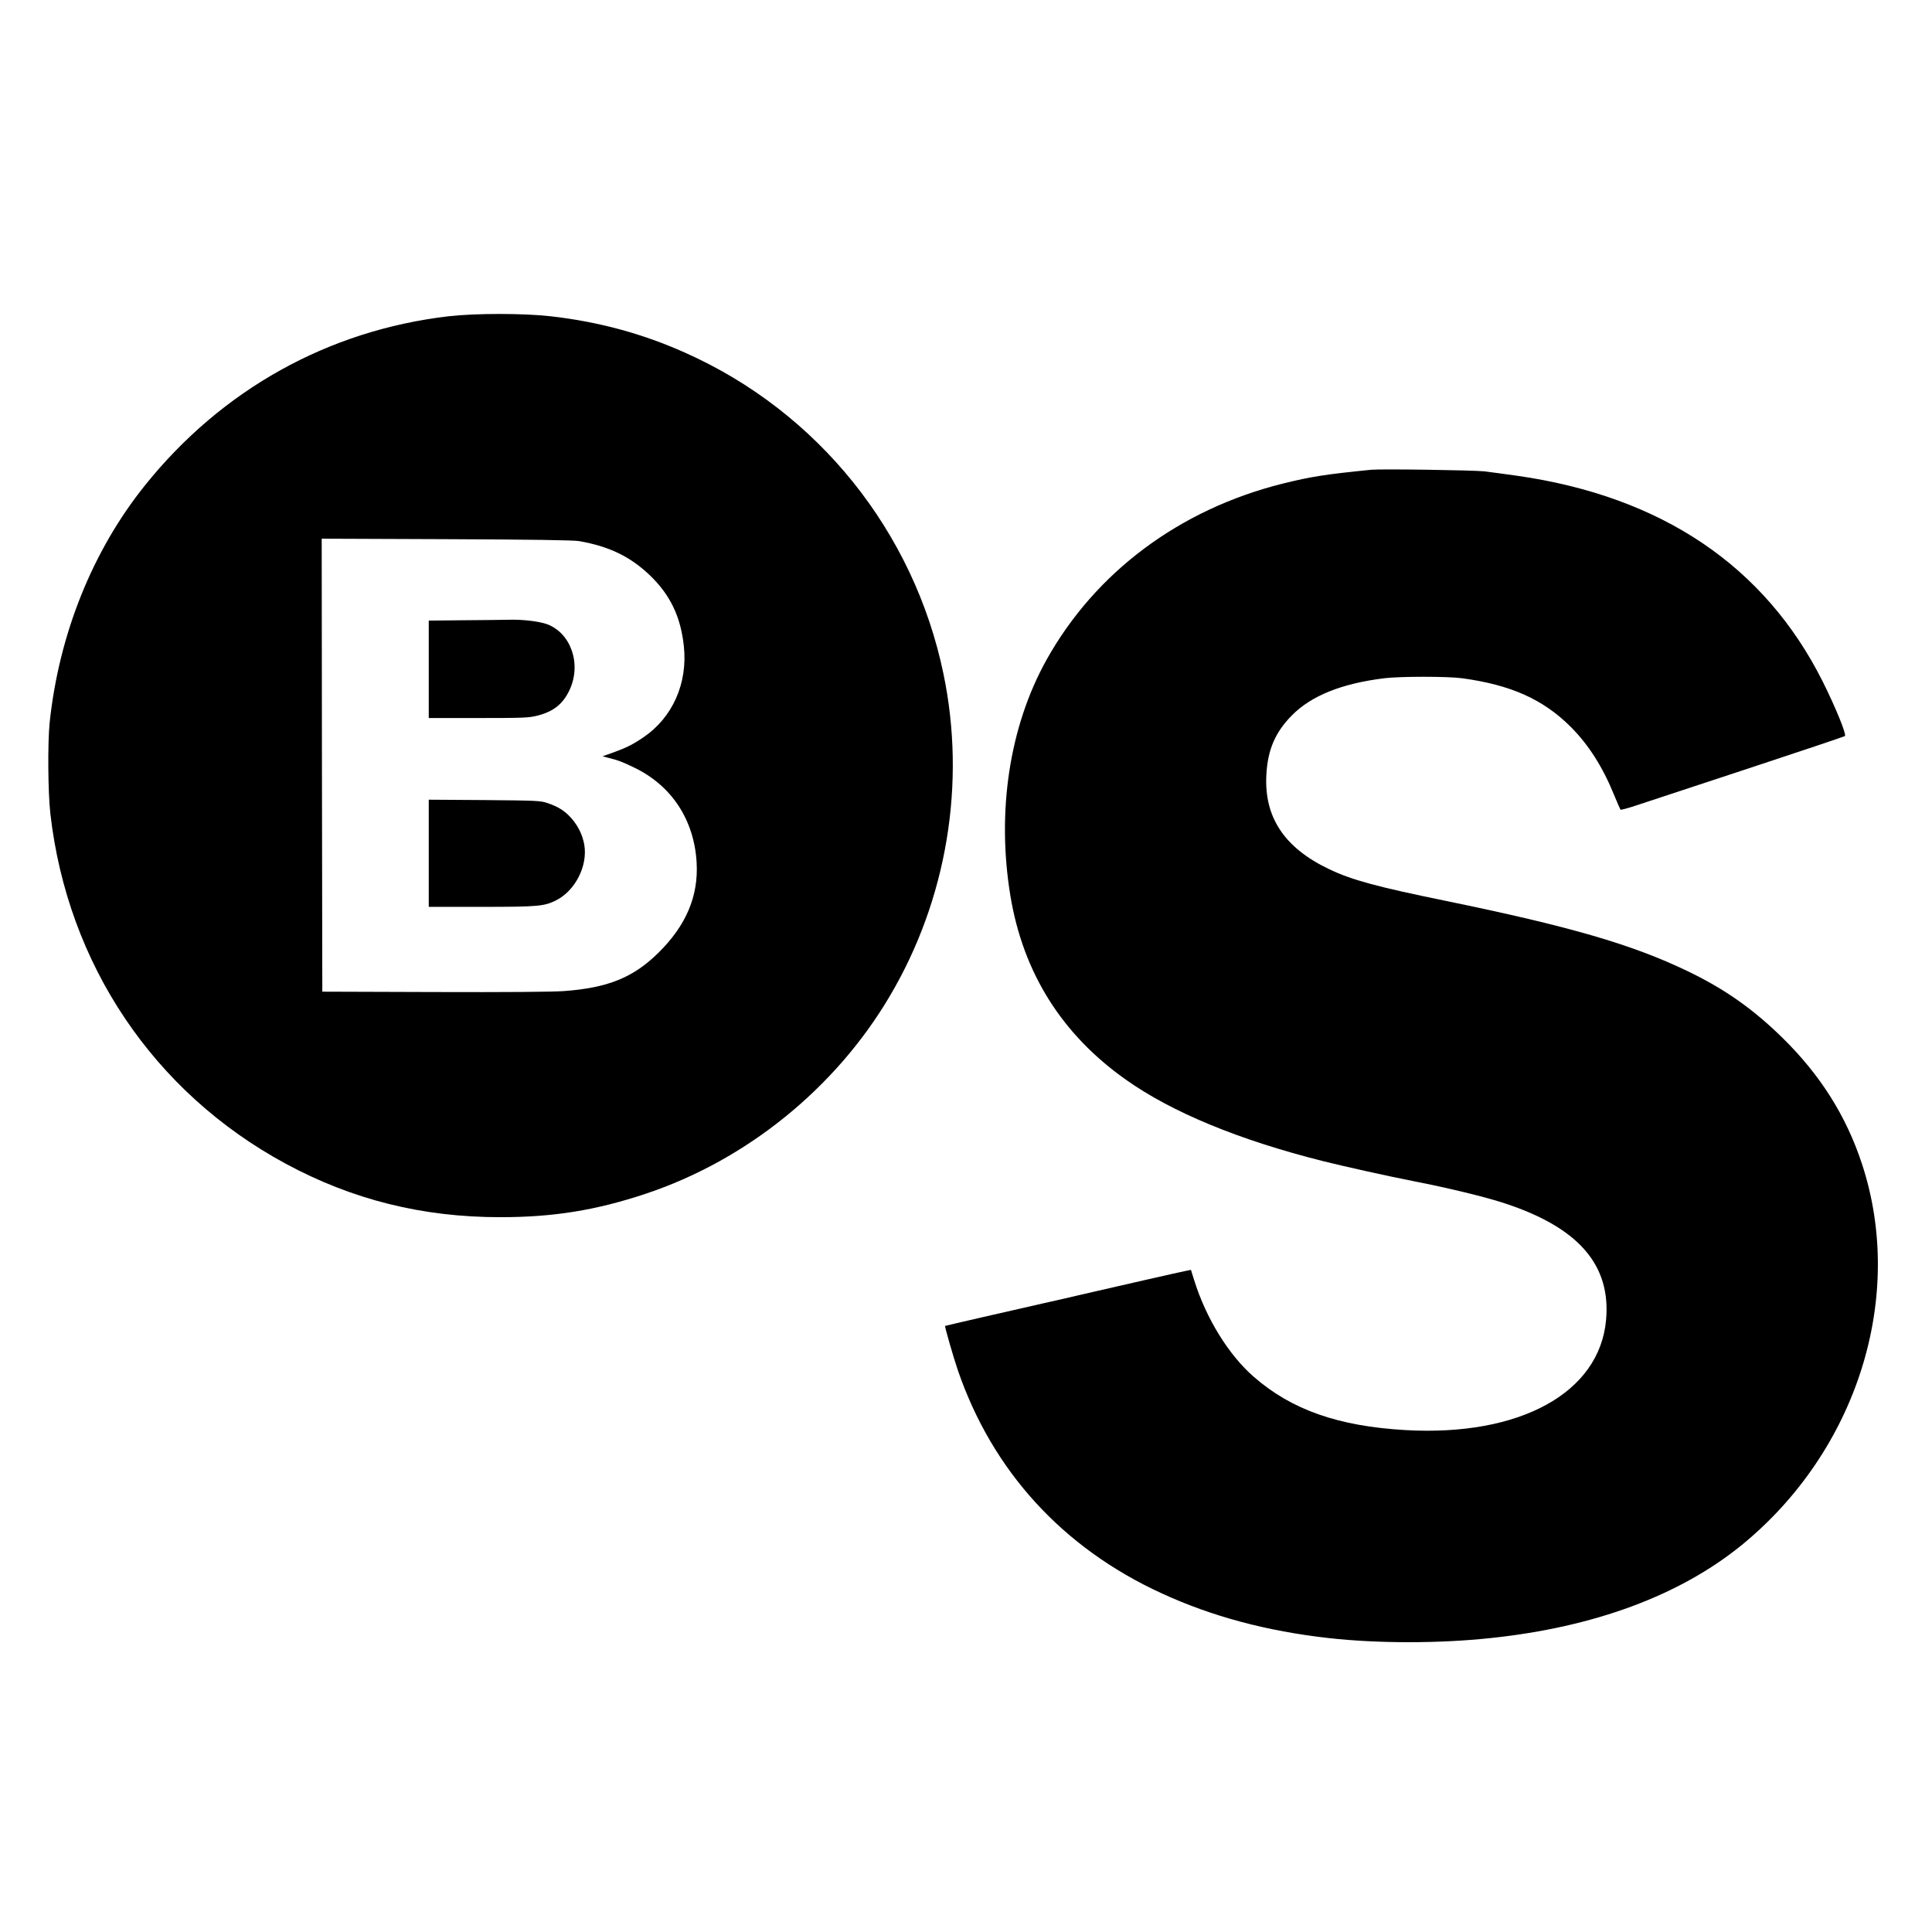
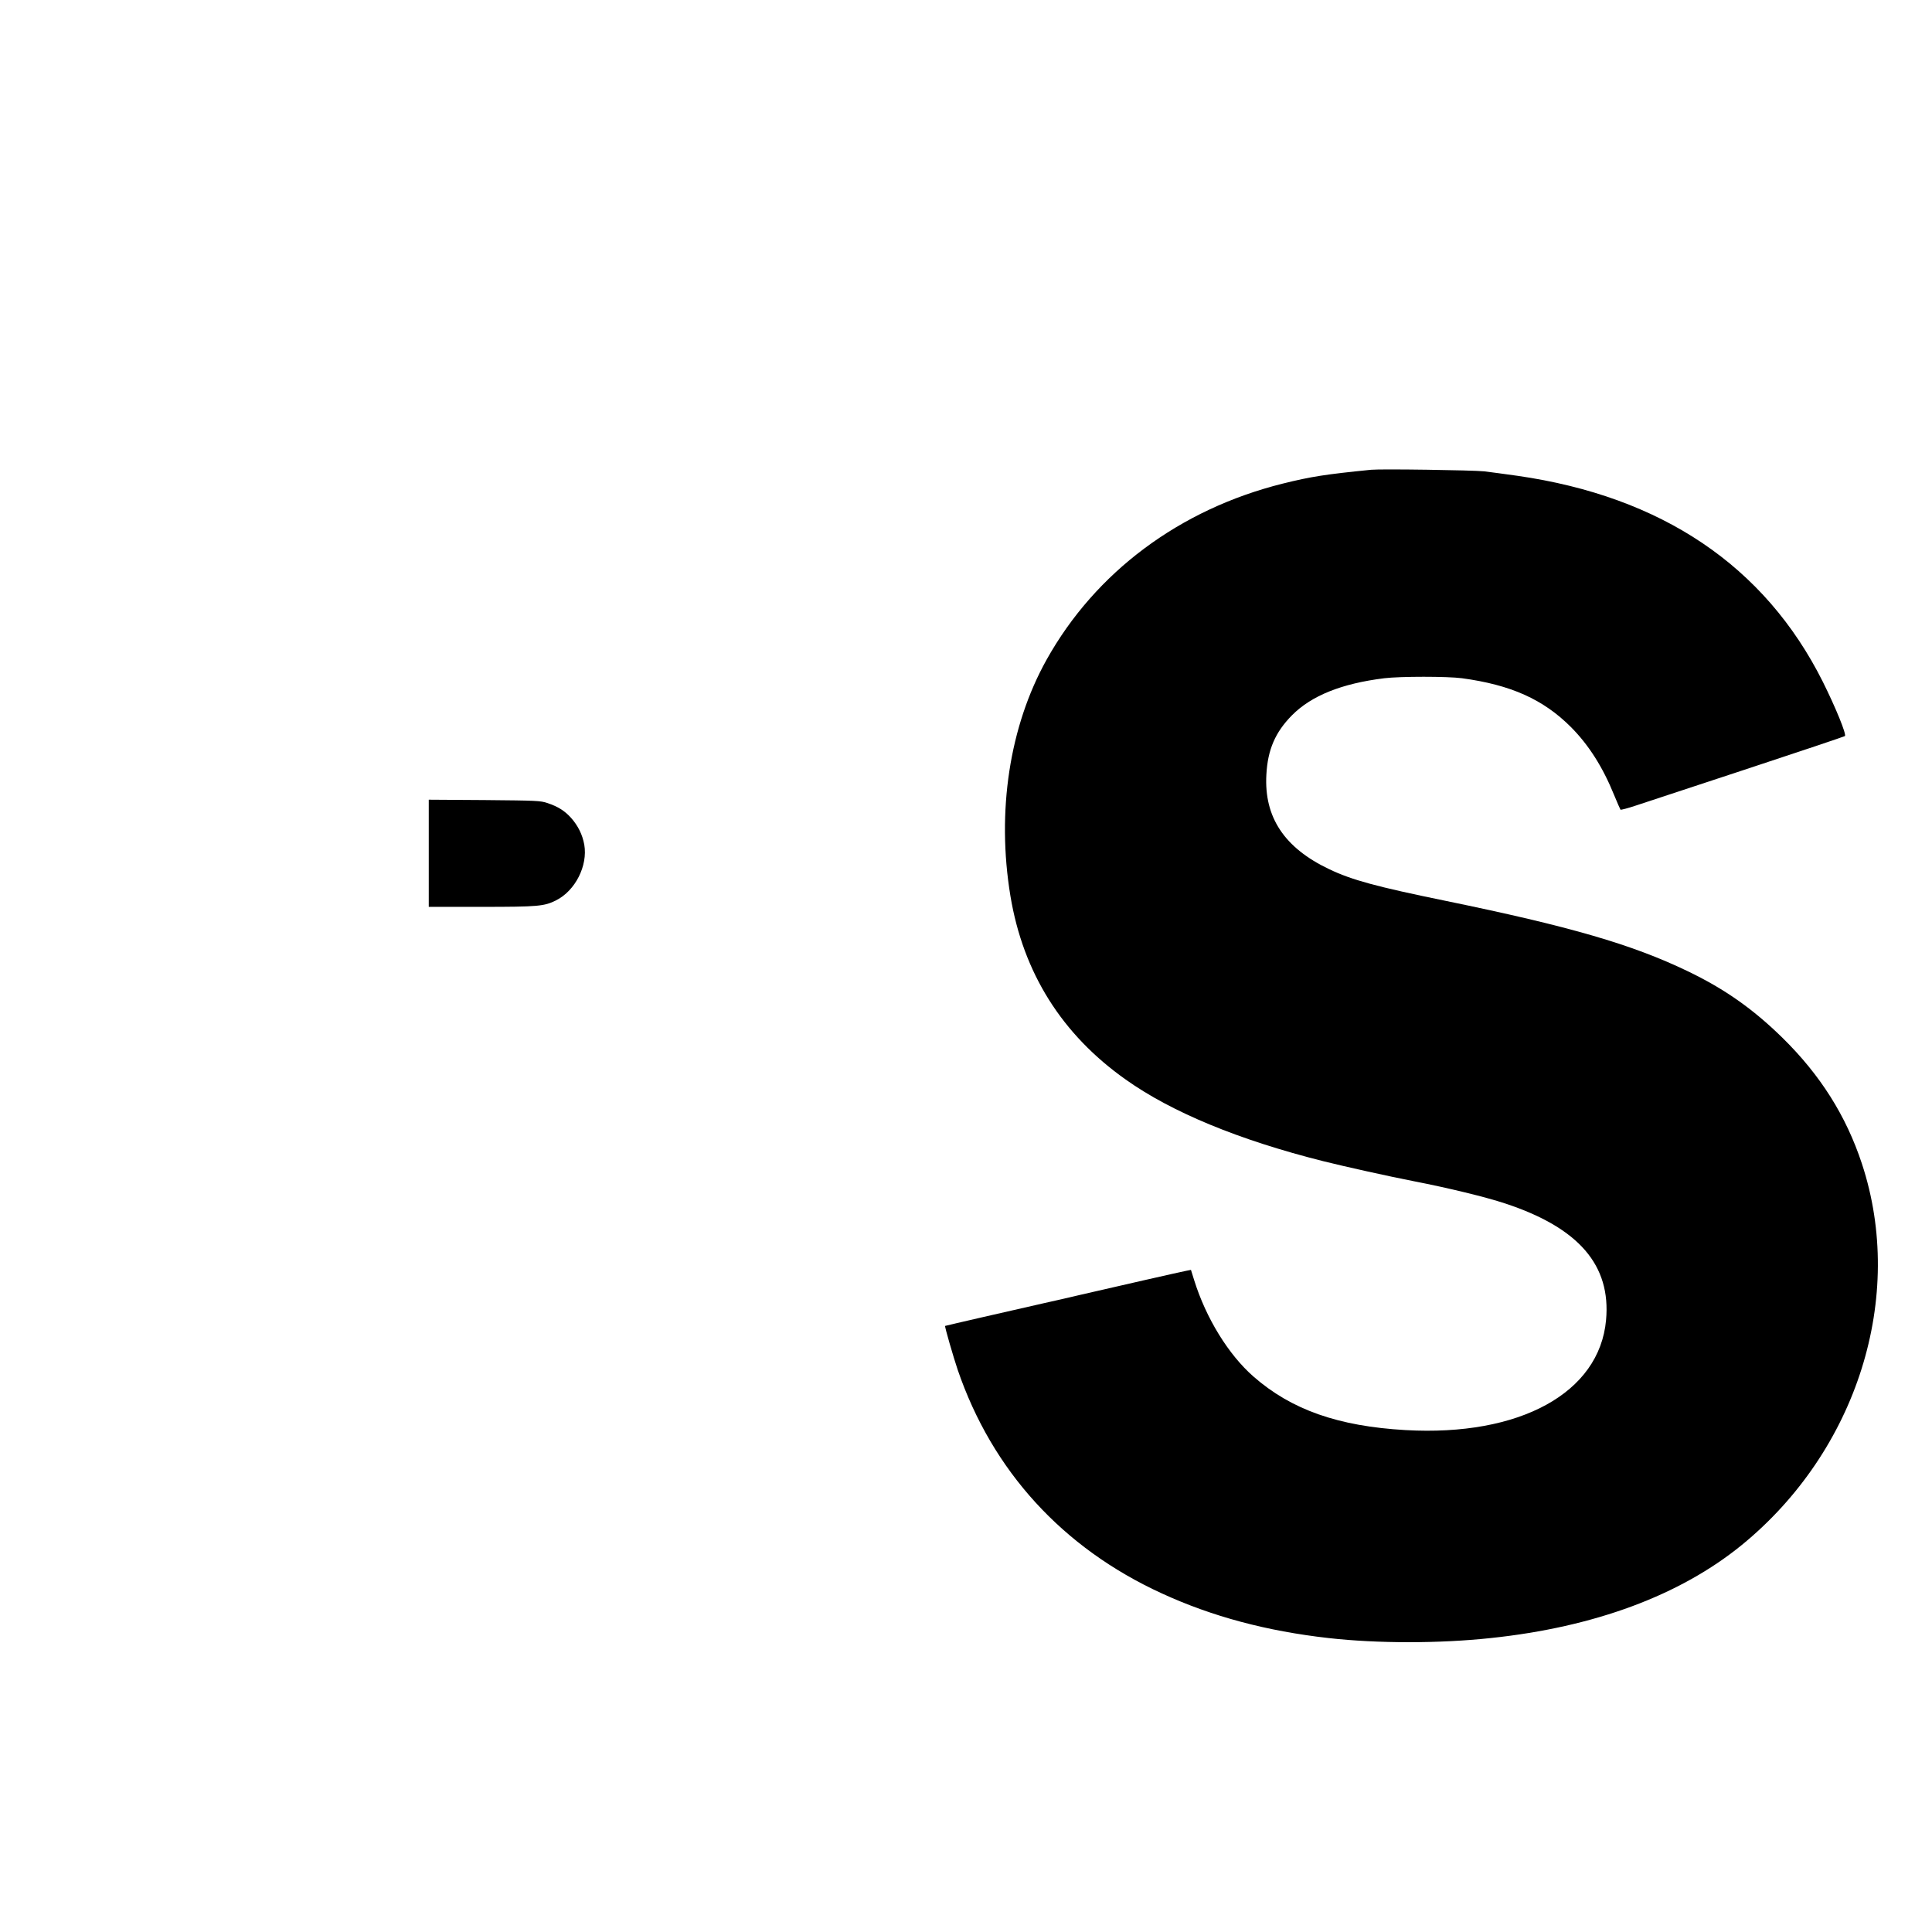
<svg xmlns="http://www.w3.org/2000/svg" width="80" height="80" viewBox="0 0 80 80" fill="none">
-   <path d="M18.566 13.097C13.59 13.68 9.187 16.13 6.005 20.095C3.828 22.804 2.439 26.271 2.055 29.931C1.971 30.783 1.985 32.795 2.085 33.692C2.797 39.927 6.363 45.231 11.827 48.185C14.596 49.679 17.485 50.401 20.717 50.401C22.914 50.401 24.677 50.117 26.739 49.43C30.907 48.041 34.593 45.062 36.844 41.247C39.21 37.248 40.012 32.441 39.066 27.899C37.84 21.997 33.861 17.052 28.372 14.606C26.604 13.814 24.781 13.321 22.809 13.097C21.693 12.968 19.676 12.968 18.566 13.097ZM23.98 22.406C25.23 22.625 26.101 23.048 26.913 23.825C27.755 24.637 28.188 25.538 28.317 26.759C28.482 28.293 27.849 29.712 26.644 30.529C26.191 30.838 25.942 30.957 25.399 31.157L24.951 31.316L25.175 31.376C25.613 31.485 25.753 31.54 26.251 31.779C27.805 32.521 28.746 33.946 28.846 35.719C28.925 37.108 28.412 38.319 27.267 39.449C26.221 40.48 25.175 40.903 23.357 41.038C22.869 41.073 21.016 41.088 17.978 41.078L13.346 41.063L13.331 31.684L13.321 22.306L18.486 22.326C22.067 22.341 23.755 22.366 23.98 22.406Z" fill="black" />
-   <path d="M19.188 25.683L17.754 25.698V27.715V29.732H19.811C21.694 29.732 21.903 29.722 22.251 29.633C22.924 29.463 23.312 29.149 23.586 28.567C24.084 27.496 23.646 26.221 22.655 25.847C22.326 25.728 21.629 25.643 21.041 25.663C20.807 25.668 19.975 25.678 19.188 25.683Z" fill="black" />
  <path d="M17.754 35.33V37.551H19.935C22.301 37.551 22.535 37.527 23.033 37.278C23.825 36.874 24.343 35.848 24.194 34.977C24.119 34.563 23.935 34.19 23.646 33.866C23.382 33.572 23.103 33.398 22.67 33.253C22.376 33.154 22.236 33.149 20.06 33.129L17.754 33.114V35.33Z" fill="black" />
  <path d="M56.776 19.452C54.883 19.642 54.301 19.731 53.115 20.025C48.842 21.091 45.356 23.696 43.334 27.322C41.8 30.076 41.262 33.597 41.839 37.098C42.367 40.281 43.966 42.831 46.616 44.704C48.523 46.058 51.302 47.204 54.784 48.08C55.7 48.309 57.523 48.713 58.519 48.907C59.978 49.191 61.498 49.56 62.329 49.834C65.377 50.84 66.712 52.389 66.503 54.665C66.229 57.678 62.932 59.486 58.2 59.217C55.411 59.057 53.474 58.375 51.905 57.001C50.869 56.094 49.943 54.59 49.45 53.016L49.315 52.583L49.136 52.618C48.962 52.648 46.187 53.28 44.723 53.619C44.315 53.718 43.627 53.873 43.204 53.967C41.944 54.251 39.145 54.894 39.135 54.904C39.11 54.924 39.479 56.199 39.658 56.727C41.092 60.91 44.001 64.098 48.11 65.98C50.192 66.937 52.448 67.539 55.008 67.828C57.04 68.057 59.6 68.057 61.732 67.828C66.025 67.375 69.566 66.06 72.126 63.973C76.902 60.069 78.915 53.693 77.097 48.185C76.444 46.203 75.373 44.509 73.805 42.97C72.579 41.77 71.409 40.948 69.875 40.211C67.574 39.105 65.019 38.363 59.864 37.303C56.995 36.715 55.984 36.441 55.043 35.993C53.185 35.111 52.338 33.841 52.438 32.073C52.493 31.042 52.806 30.32 53.494 29.622C54.301 28.806 55.551 28.303 57.324 28.084C57.981 28.004 59.934 28.004 60.536 28.084C62.563 28.358 63.903 28.96 65.049 30.106C65.786 30.848 66.368 31.764 66.837 32.92C66.966 33.233 67.086 33.507 67.101 33.527C67.121 33.542 67.404 33.468 67.733 33.358C68.062 33.248 70.134 32.566 72.34 31.839C74.547 31.112 76.369 30.499 76.394 30.479C76.464 30.409 76.021 29.319 75.478 28.228C73.077 23.437 68.809 20.558 62.827 19.701C62.349 19.632 61.732 19.552 61.458 19.517C60.98 19.467 57.189 19.412 56.776 19.452Z" fill="black" />
</svg>